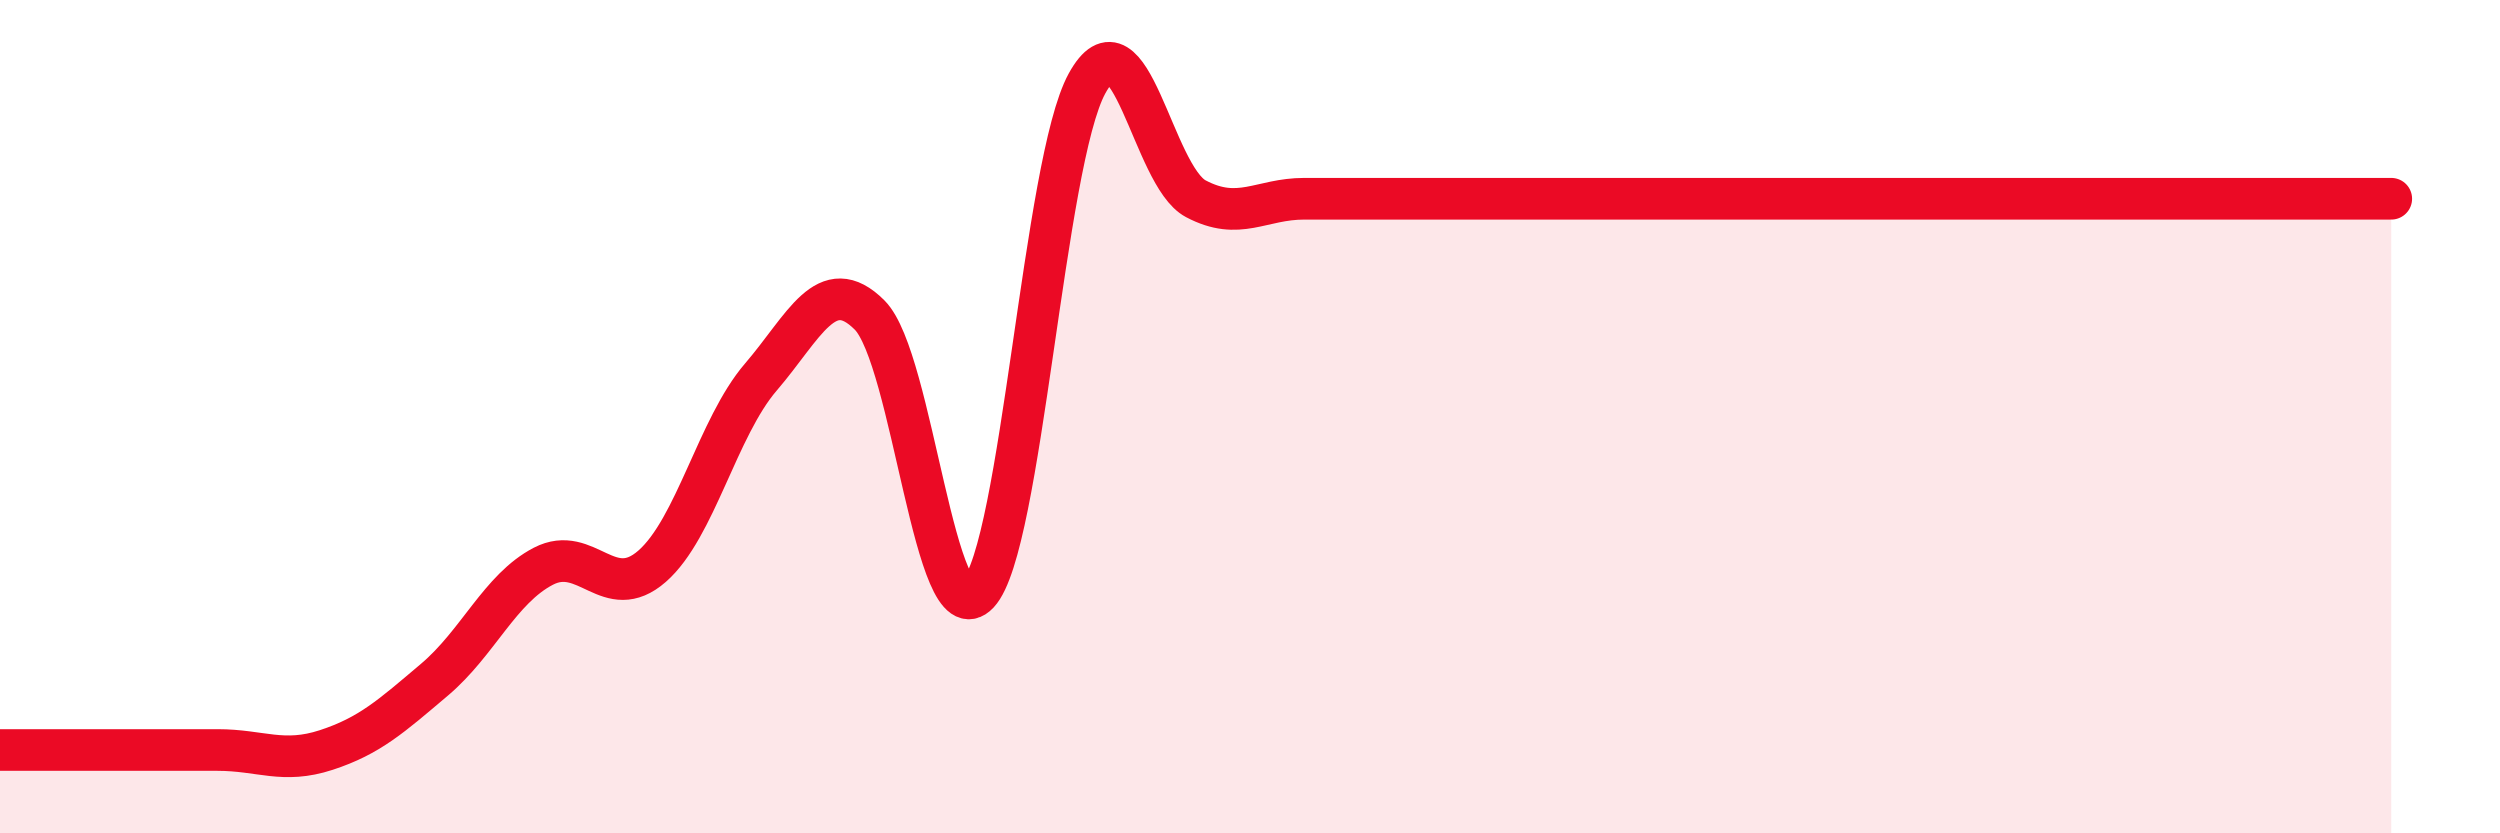
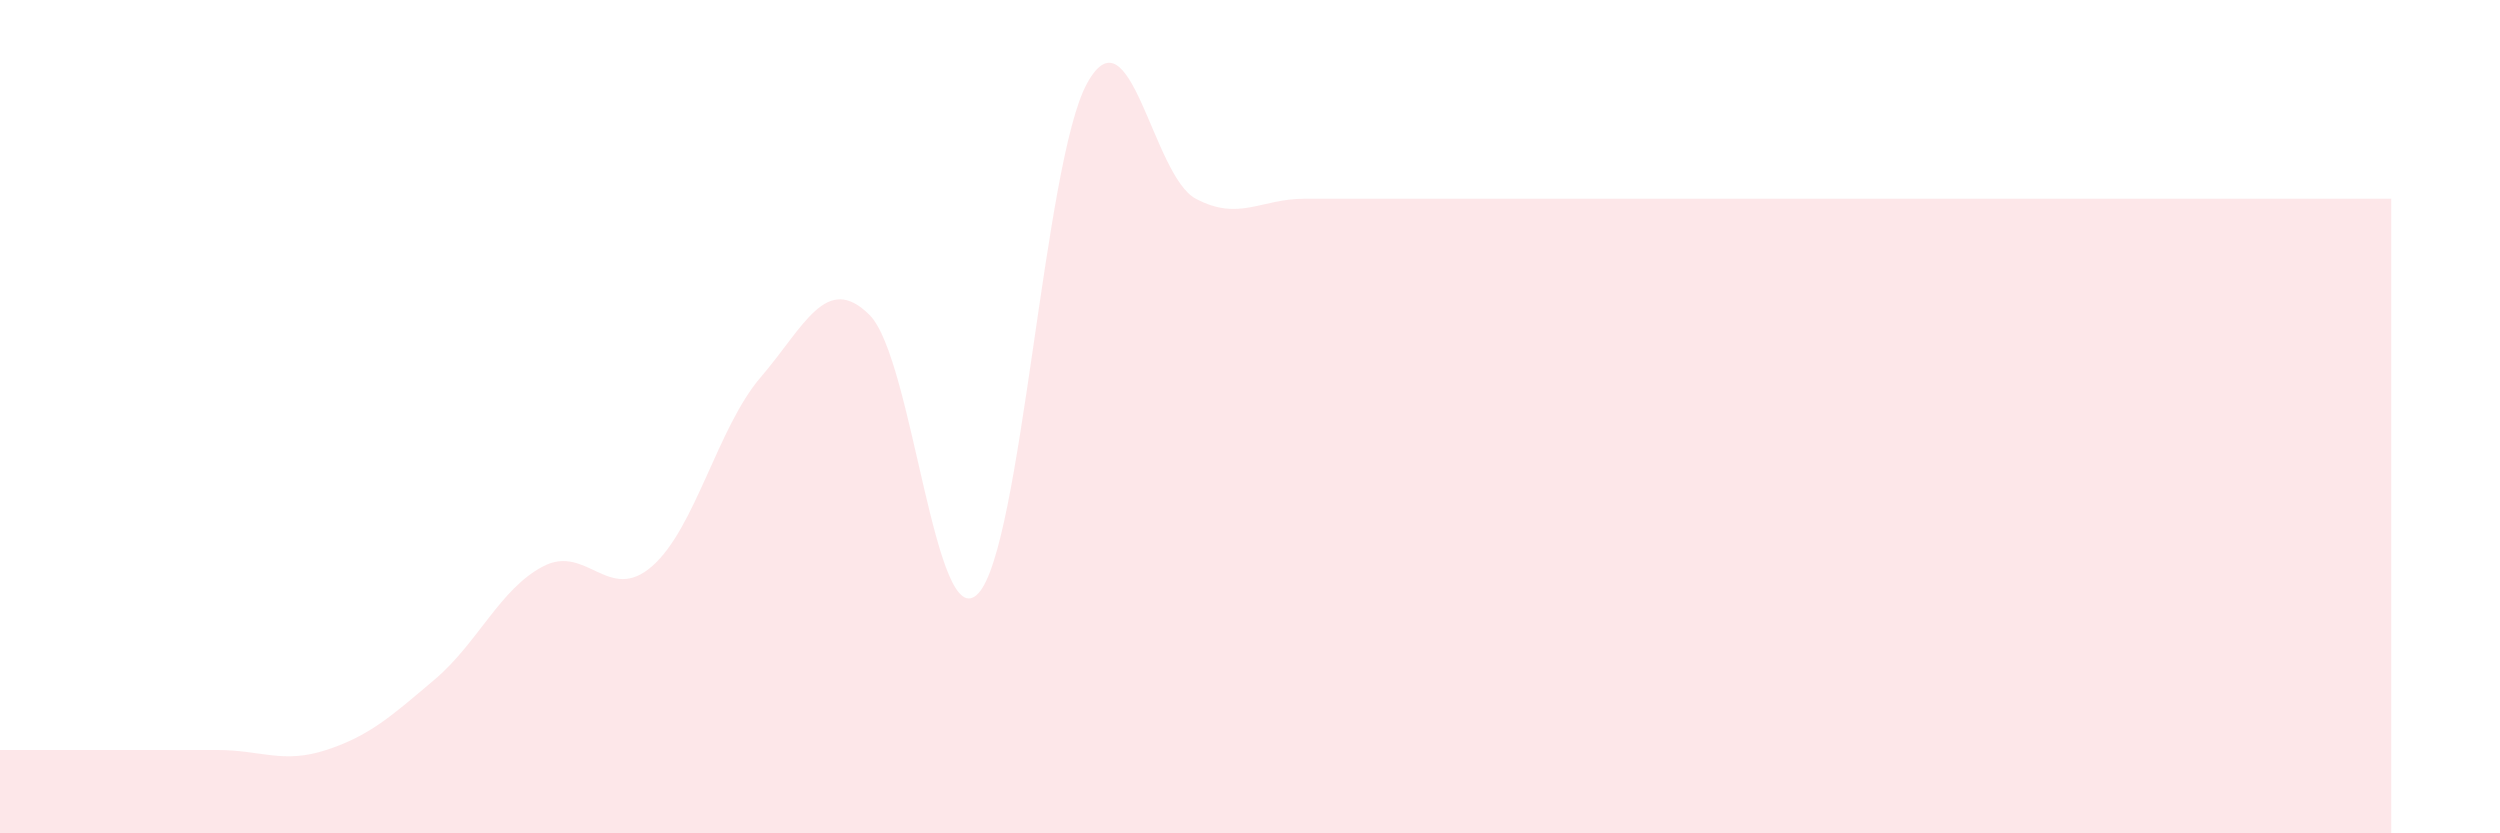
<svg xmlns="http://www.w3.org/2000/svg" width="60" height="20" viewBox="0 0 60 20">
-   <path d="M 0,18 C 0.52,18 1.57,18 2.61,18 C 3.65,18 4.18,18 5.22,18 C 6.26,18 6.79,18.34 7.83,18 C 8.87,17.66 9.39,17.19 10.43,16.31 C 11.47,15.43 12,14.13 13.04,13.59 C 14.08,13.05 14.61,14.5 15.65,13.59 C 16.69,12.68 17.22,10.26 18.26,9.05 C 19.3,7.84 19.83,6.52 20.87,7.56 C 21.91,8.6 22.44,15.35 23.48,14.24 C 24.52,13.13 25.05,3.89 26.09,2 C 27.13,0.11 27.66,4.22 28.7,4.77 C 29.74,5.32 30.26,4.77 31.3,4.77 C 32.34,4.77 32.87,4.77 33.91,4.77 C 34.95,4.77 33.91,4.77 36.52,4.77 C 39.13,4.77 44.35,4.77 46.96,4.77 C 49.57,4.77 48.53,4.77 49.57,4.77 C 50.61,4.77 51.13,4.77 52.17,4.77 C 53.21,4.77 53.74,4.77 54.78,4.77 C 55.82,4.77 56.87,4.77 57.39,4.77L57.39 20L0 20Z" fill="#EB0A25" opacity="0.1" stroke-linecap="round" stroke-linejoin="round" />
-   <path d="M 0,18 C 0.52,18 1.57,18 2.61,18 C 3.65,18 4.18,18 5.22,18 C 6.26,18 6.79,18.34 7.83,18 C 8.87,17.66 9.39,17.19 10.43,16.31 C 11.47,15.43 12,14.13 13.04,13.59 C 14.08,13.05 14.61,14.5 15.65,13.59 C 16.69,12.68 17.22,10.26 18.26,9.05 C 19.3,7.84 19.83,6.52 20.87,7.56 C 21.91,8.6 22.44,15.35 23.48,14.24 C 24.52,13.13 25.05,3.89 26.09,2 C 27.13,0.11 27.66,4.22 28.7,4.77 C 29.74,5.32 30.26,4.77 31.3,4.77 C 32.34,4.77 32.87,4.77 33.91,4.77 C 34.95,4.77 33.91,4.77 36.52,4.77 C 39.13,4.77 44.35,4.77 46.96,4.77 C 49.57,4.77 48.53,4.77 49.57,4.77 C 50.61,4.77 51.13,4.77 52.17,4.77 C 53.21,4.77 53.74,4.77 54.78,4.77 C 55.82,4.77 56.87,4.77 57.39,4.77" stroke="#EB0A25" stroke-width="1" fill="none" stroke-linecap="round" stroke-linejoin="round" />
+   <path d="M 0,18 C 0.52,18 1.57,18 2.61,18 C 3.65,18 4.18,18 5.22,18 C 6.26,18 6.79,18.34 7.83,18 C 8.87,17.66 9.39,17.19 10.43,16.31 C 11.47,15.43 12,14.13 13.04,13.59 C 14.08,13.05 14.61,14.5 15.65,13.59 C 16.69,12.68 17.22,10.26 18.26,9.05 C 19.3,7.84 19.83,6.52 20.87,7.56 C 21.91,8.6 22.44,15.35 23.48,14.24 C 24.52,13.13 25.05,3.89 26.09,2 C 27.13,0.11 27.66,4.22 28.7,4.77 C 29.74,5.32 30.26,4.77 31.3,4.77 C 32.34,4.77 32.87,4.77 33.91,4.77 C 34.95,4.77 33.91,4.77 36.52,4.77 C 49.57,4.77 48.53,4.77 49.57,4.77 C 50.61,4.77 51.13,4.77 52.17,4.77 C 53.21,4.77 53.74,4.77 54.78,4.77 C 55.82,4.77 56.87,4.77 57.39,4.77L57.39 20L0 20Z" fill="#EB0A25" opacity="0.1" stroke-linecap="round" stroke-linejoin="round" />
</svg>